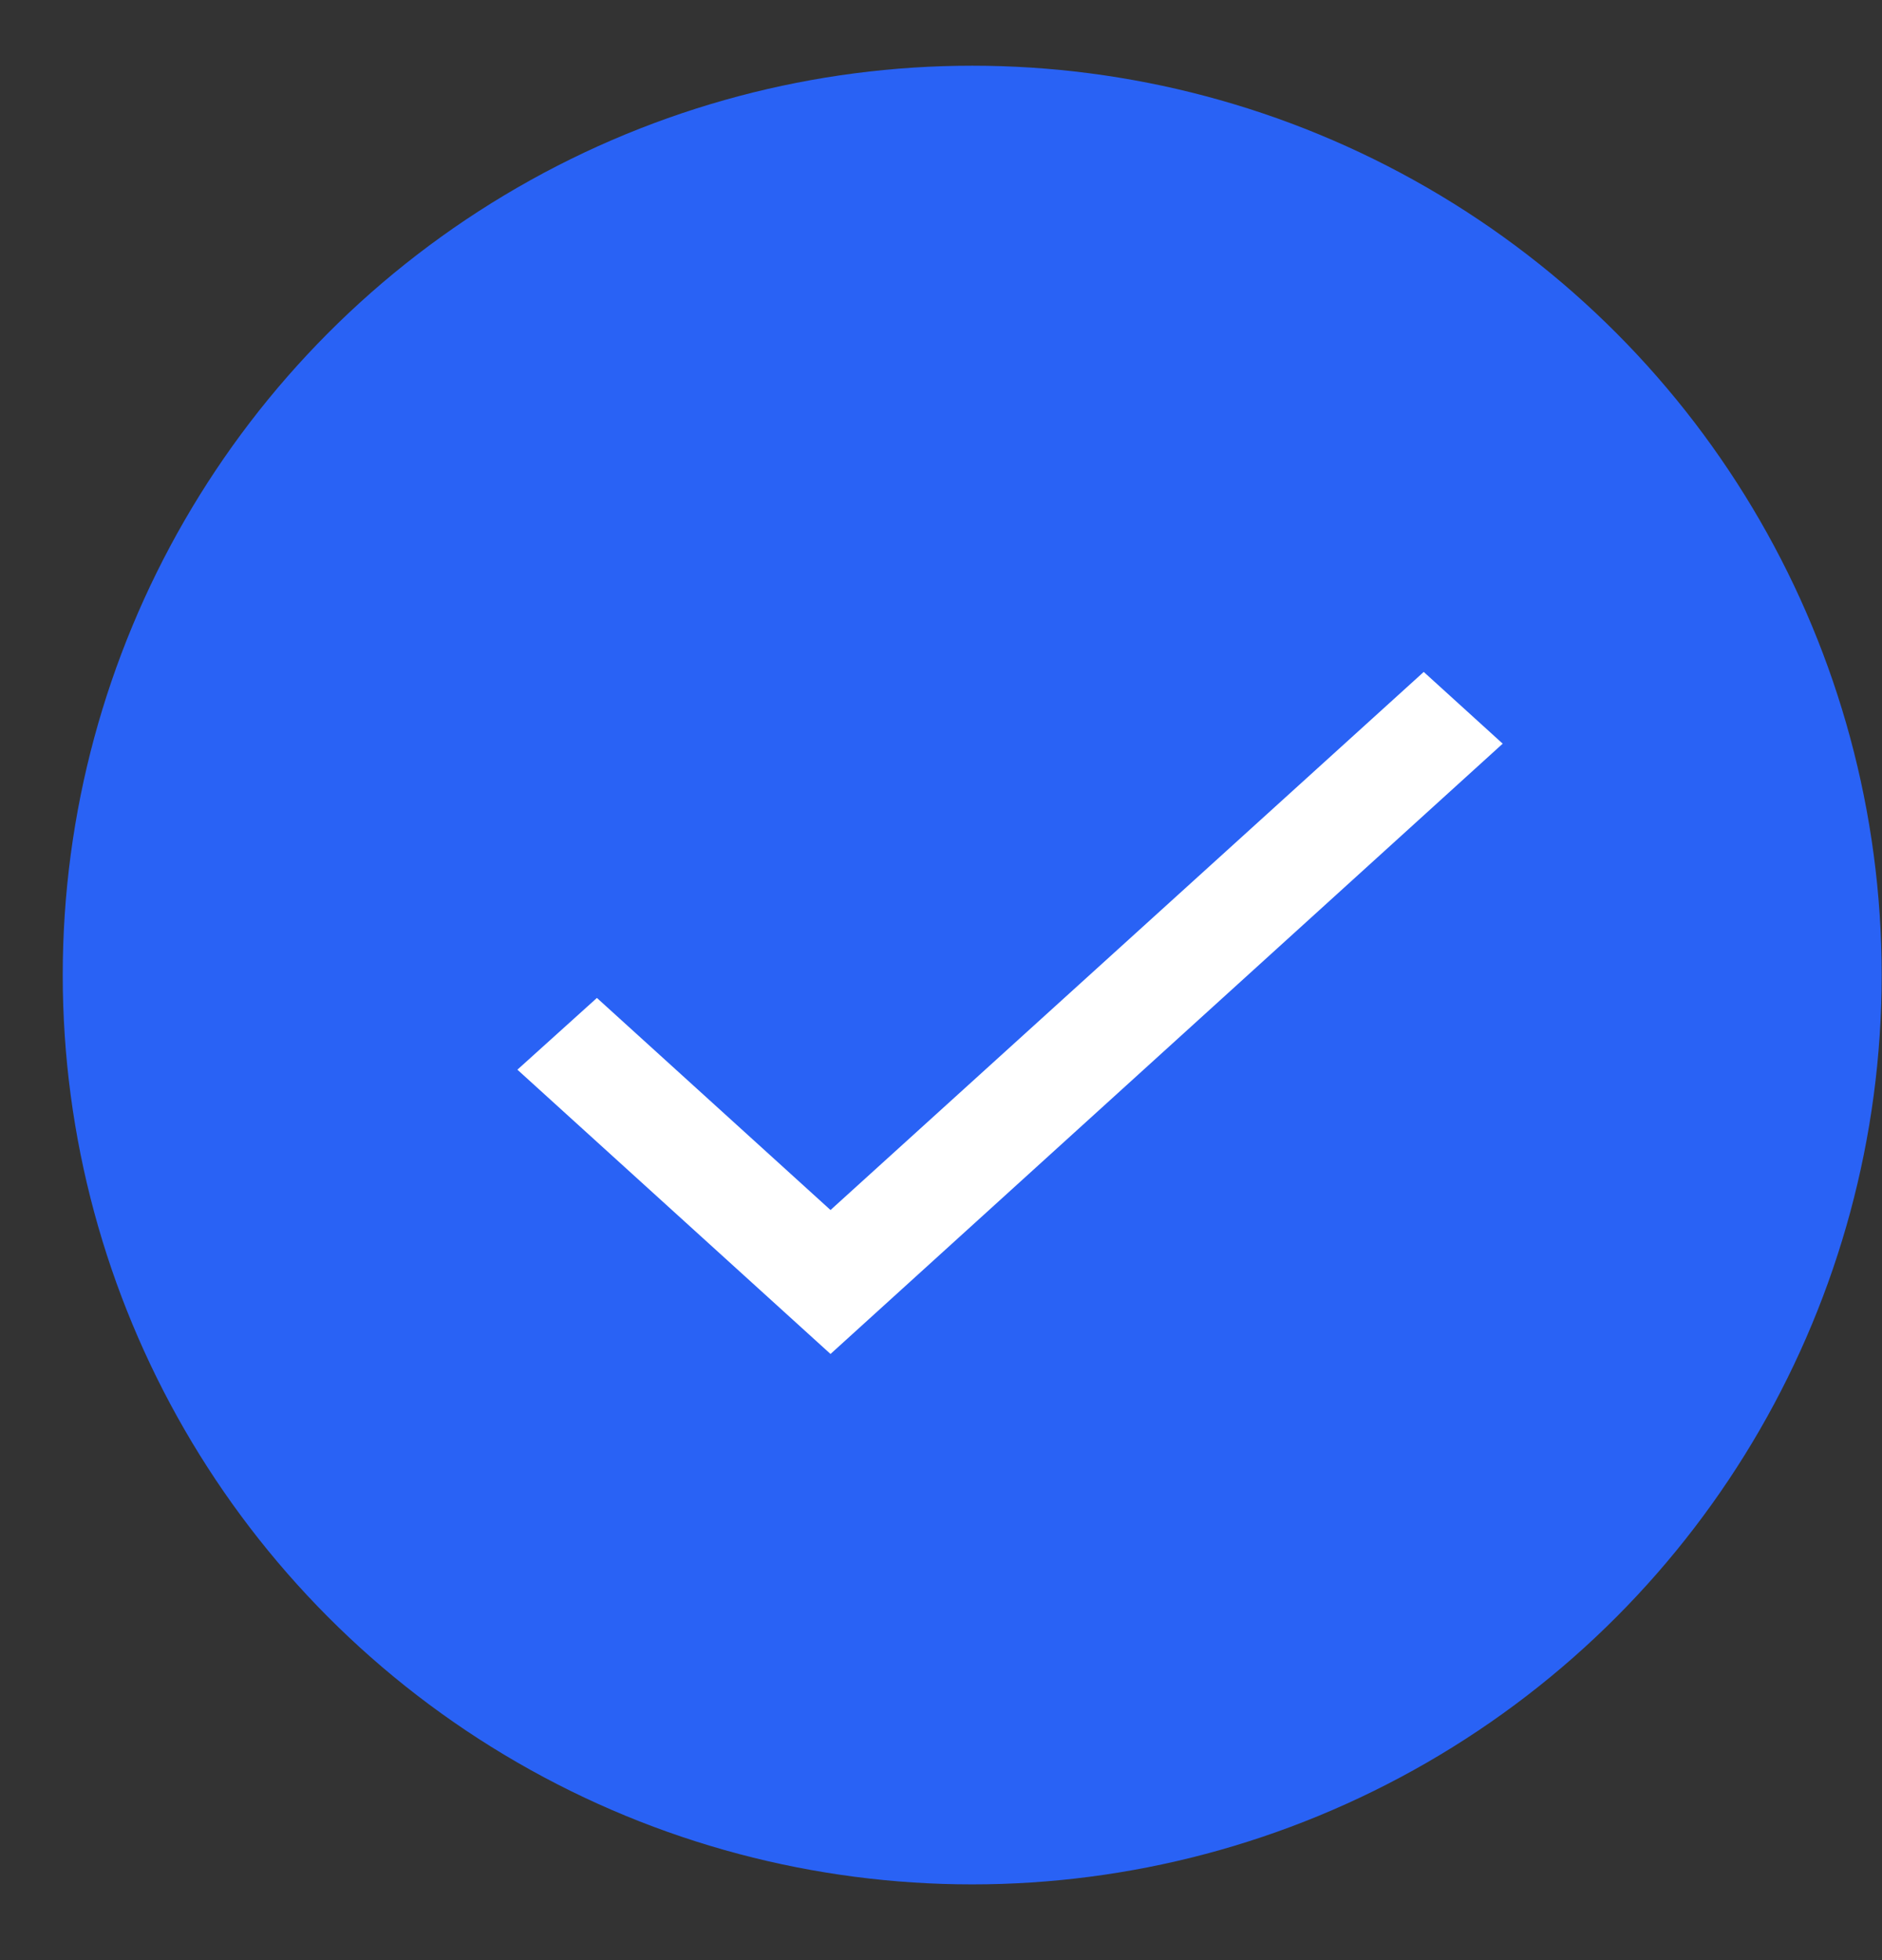
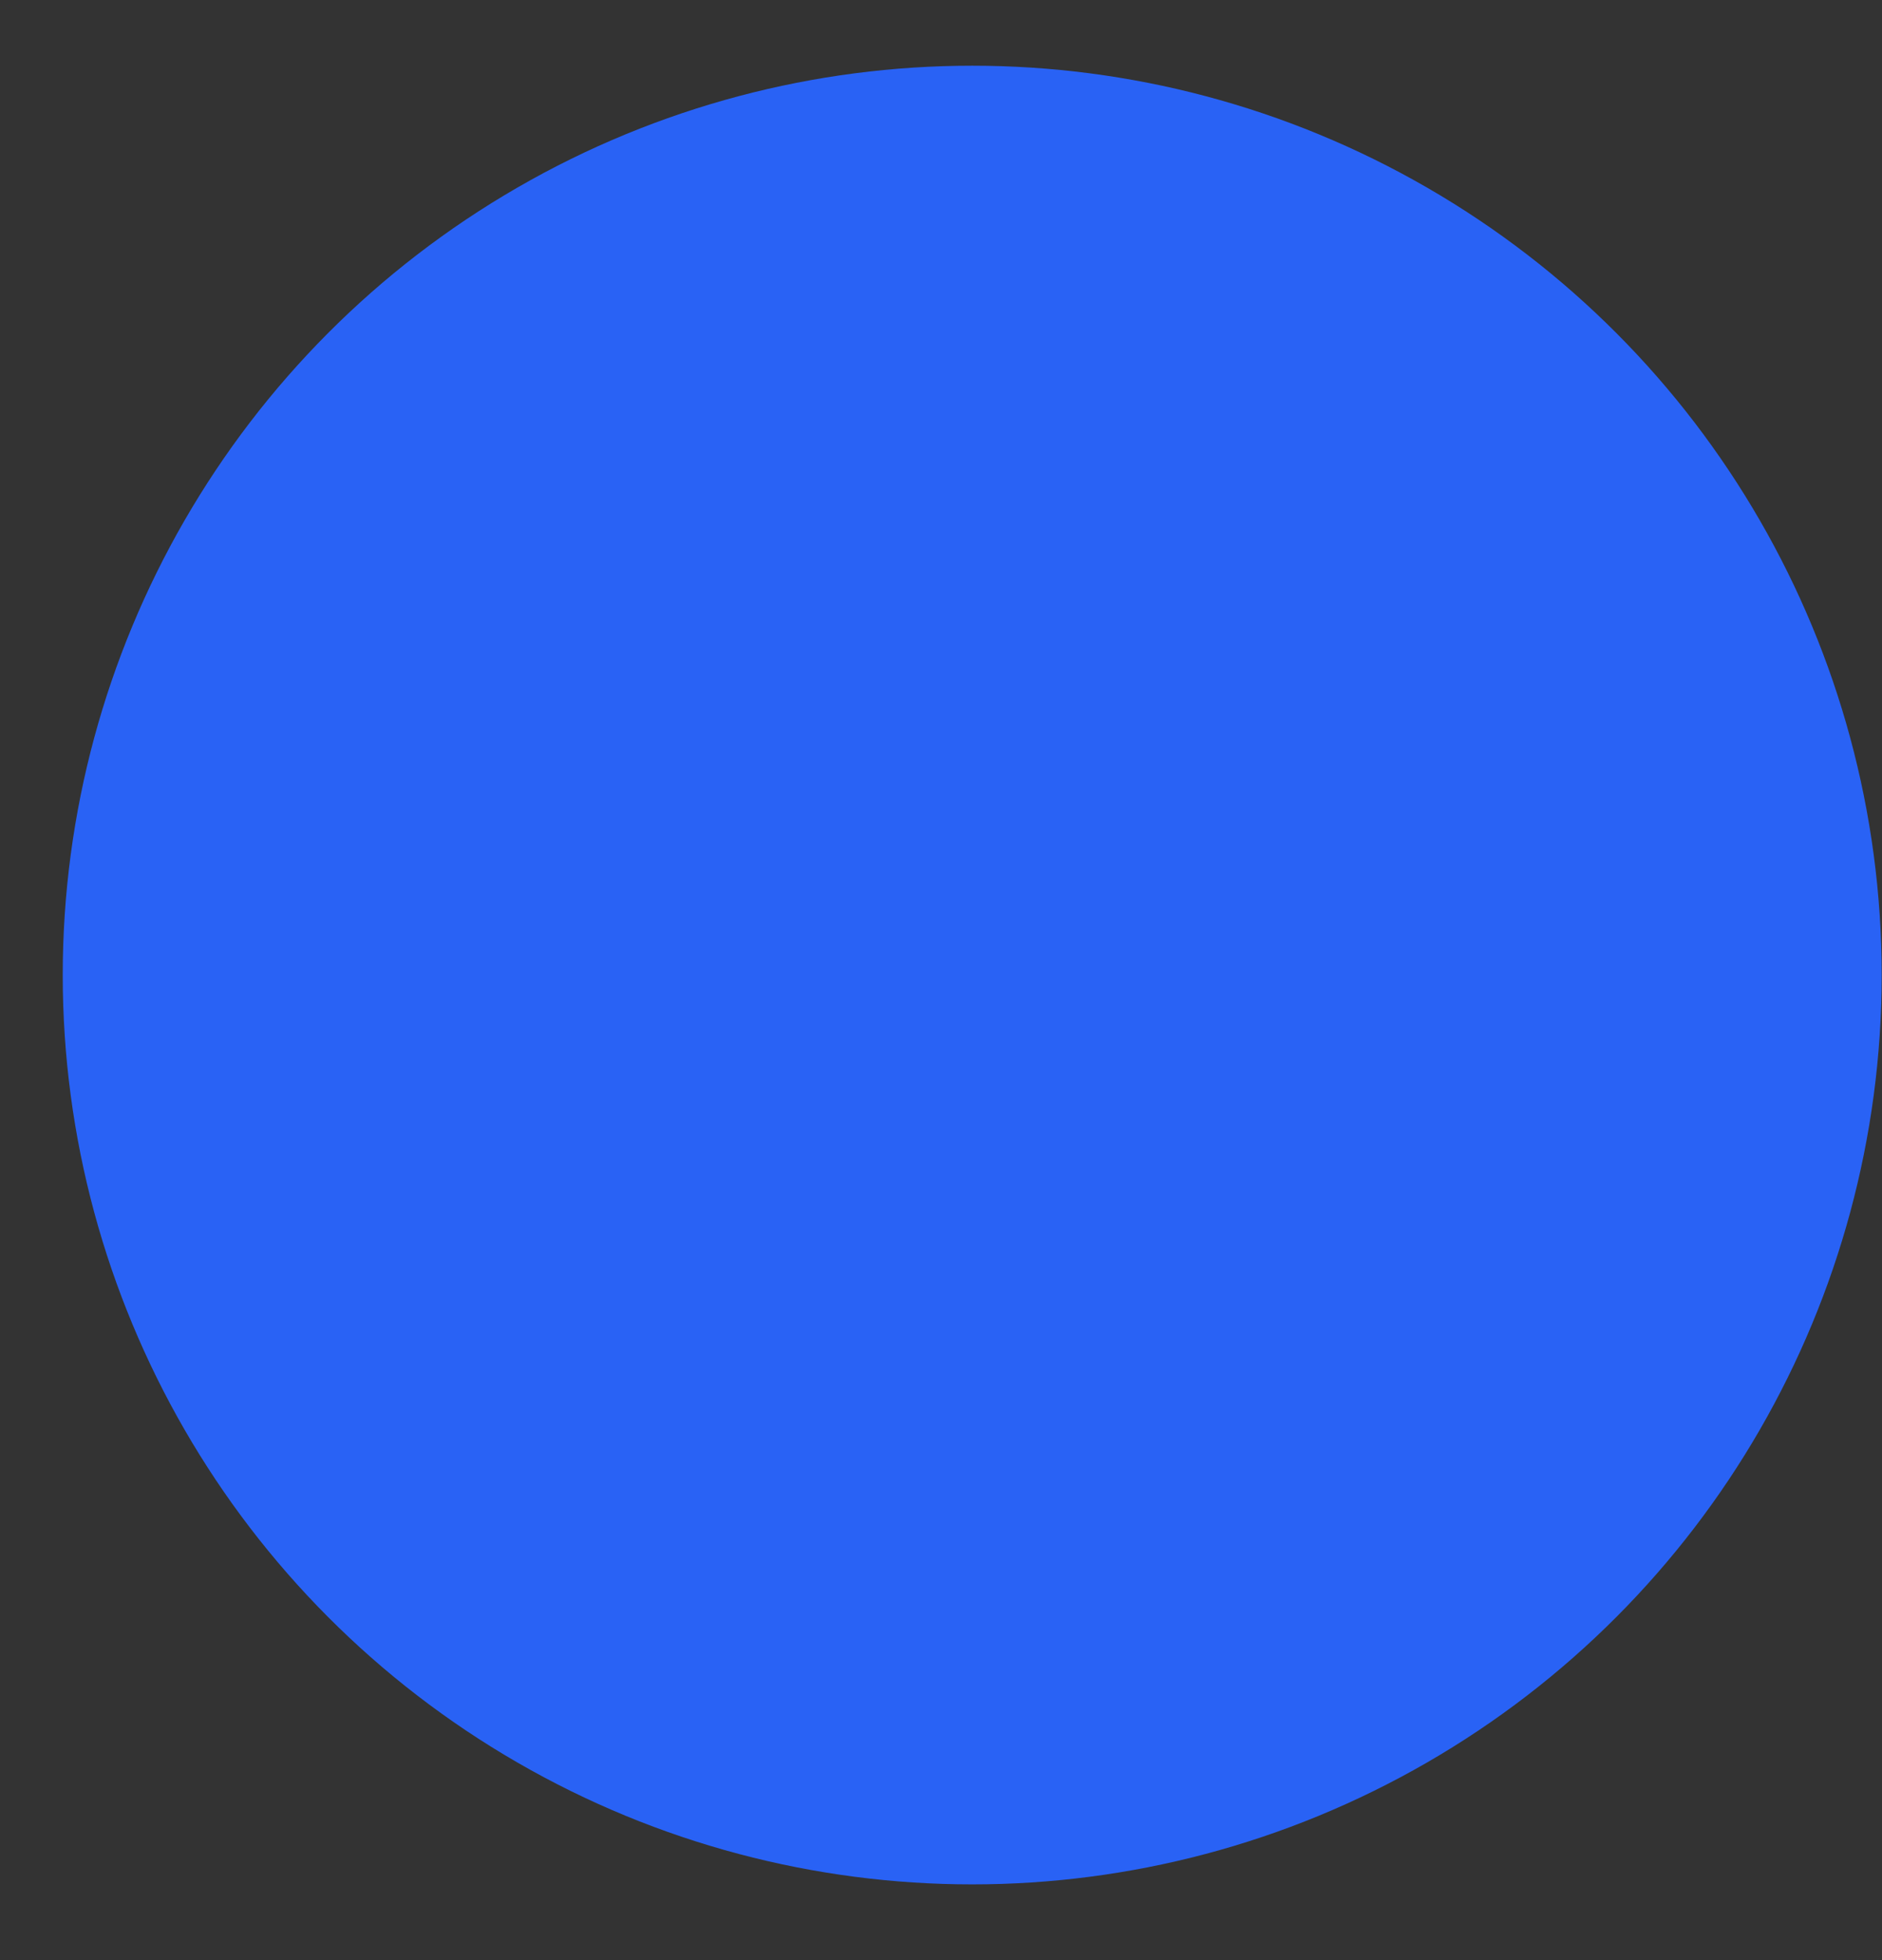
<svg xmlns="http://www.w3.org/2000/svg" width="24" height="25" viewBox="0 0 24 25" fill="none">
  <rect x="0" y="0" width="24" height="25" fill="#333333" stroke="none" />
  <g id="Check">
    <circle id="Ellipse 9" cx="12.398" cy="12.436" r="11.598" fill="#2962F5" />
-     <path id="Vector" d="M10.591 15.433L7.612 12.728L6.598 13.643L10.591 17.269L19.163 9.485L18.156 8.57L10.591 15.433Z" fill="white" />
  </g>
</svg>